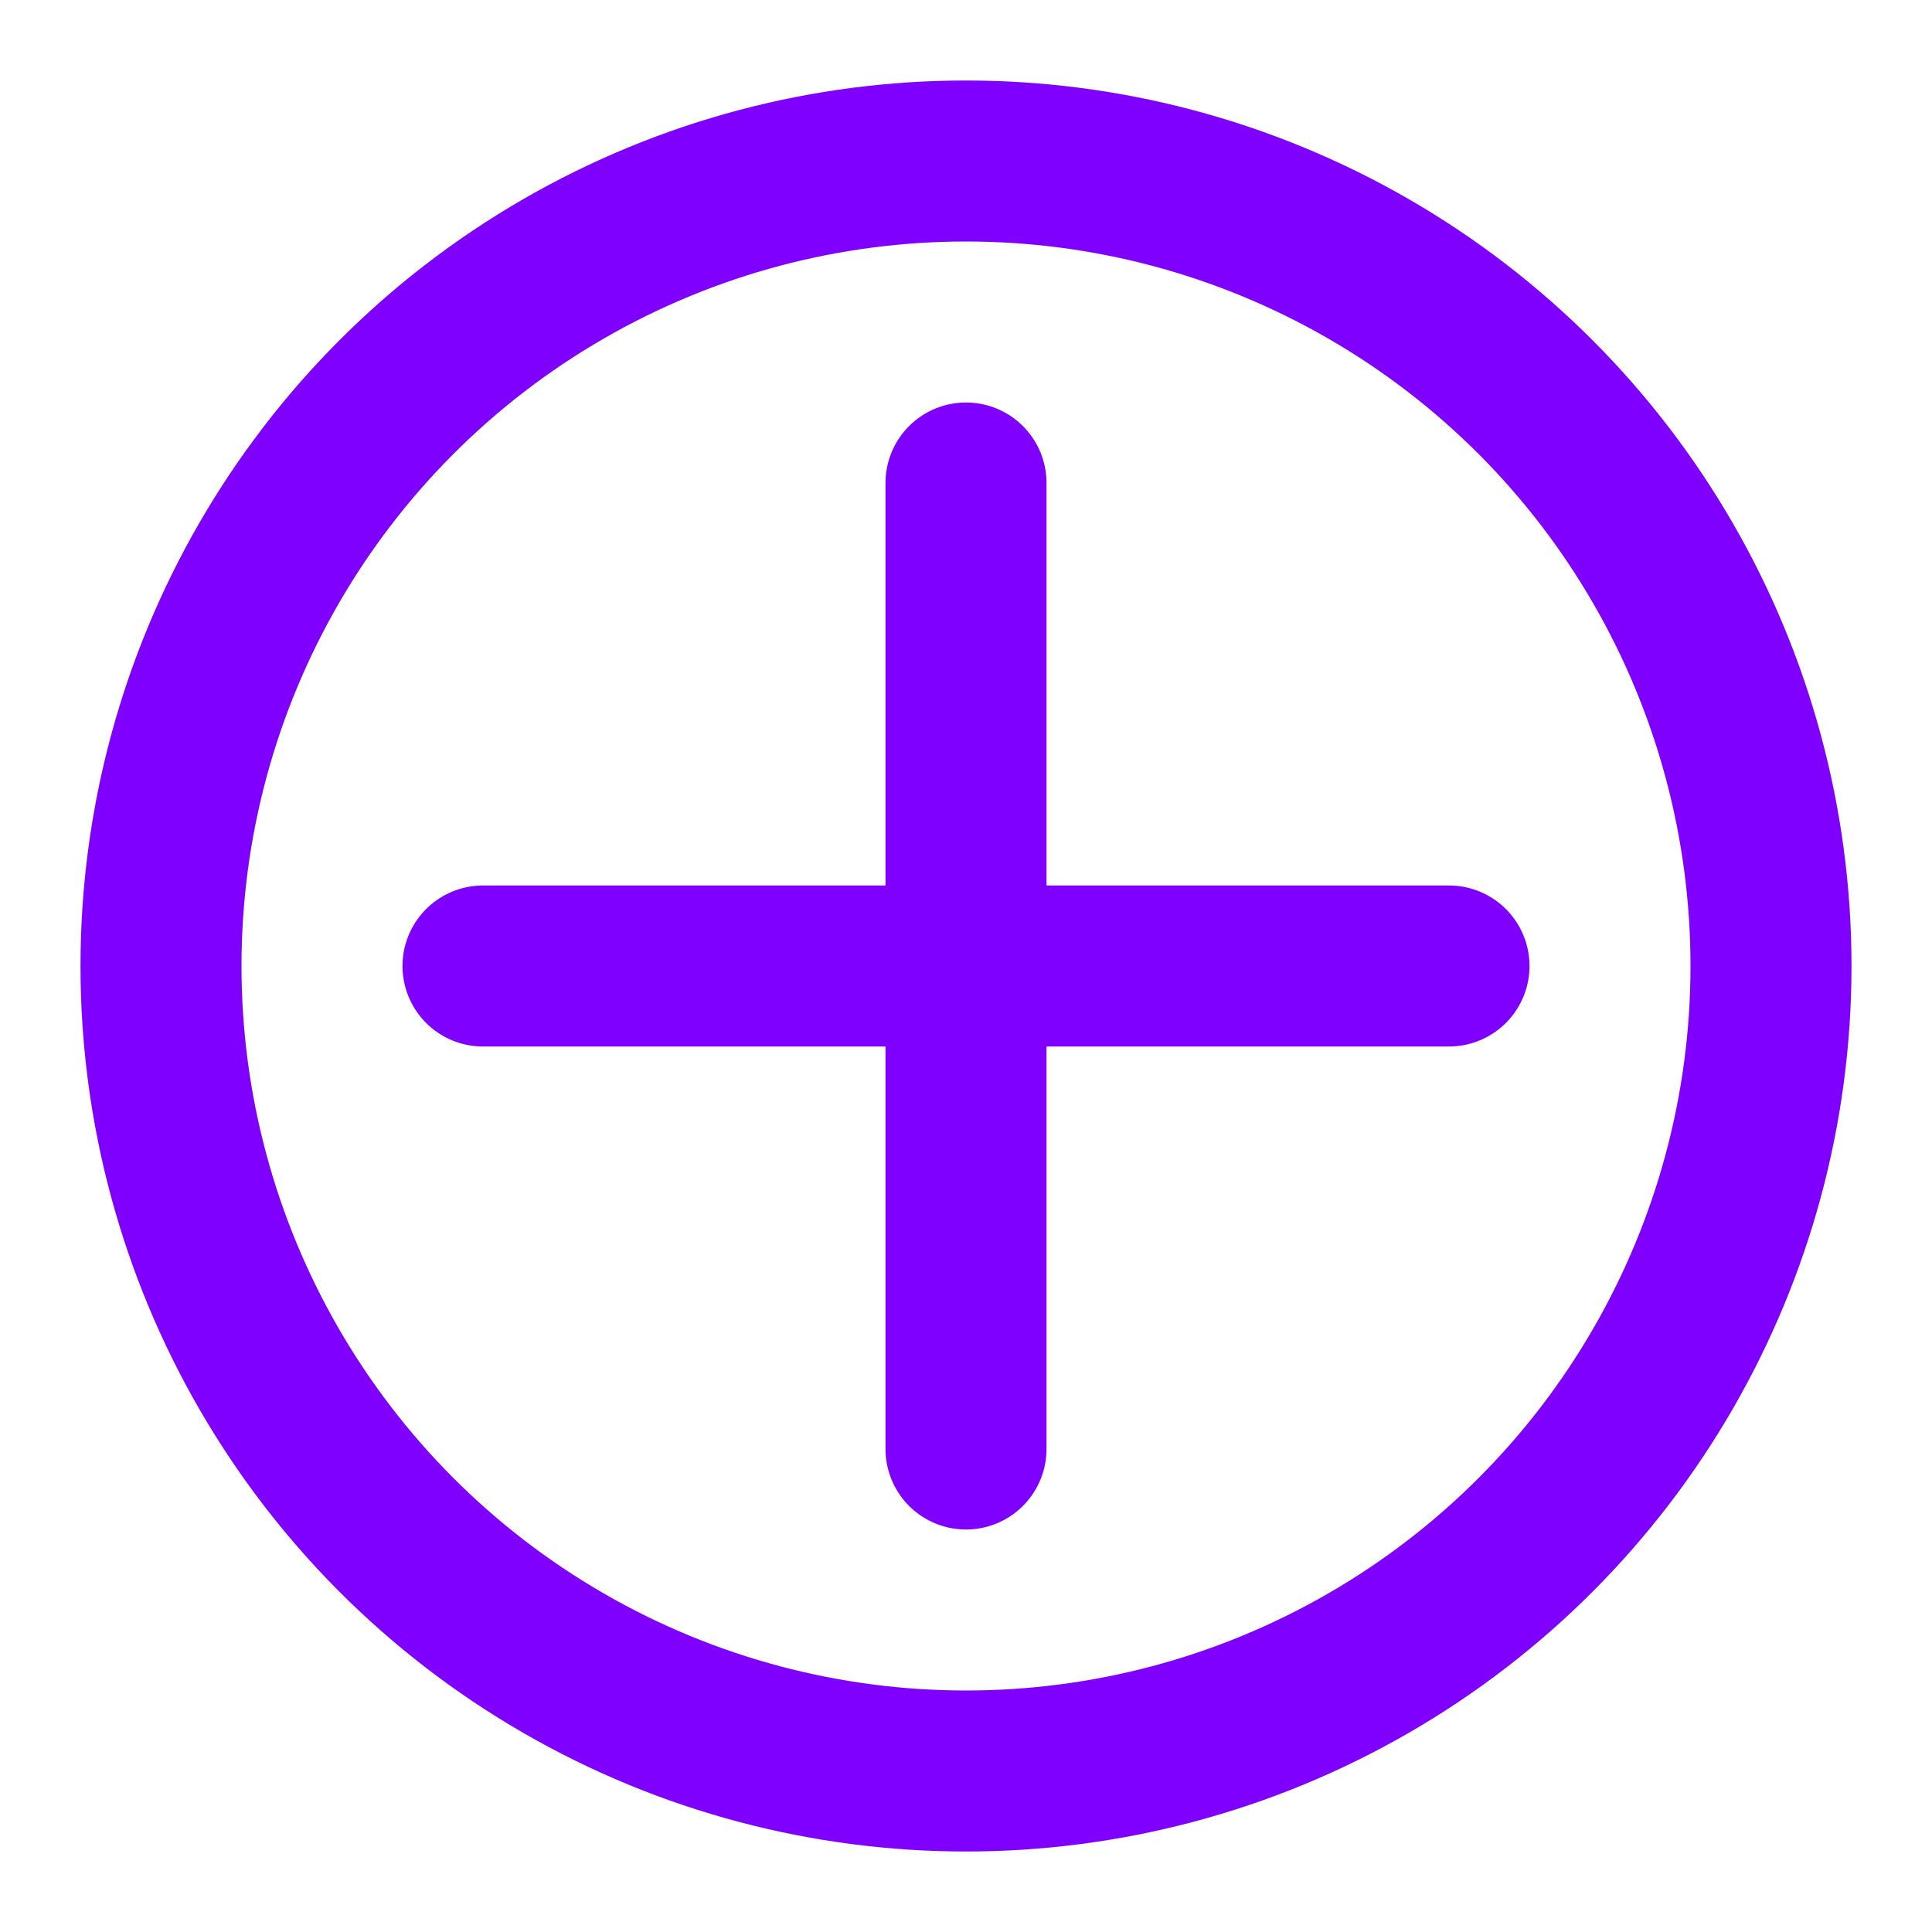
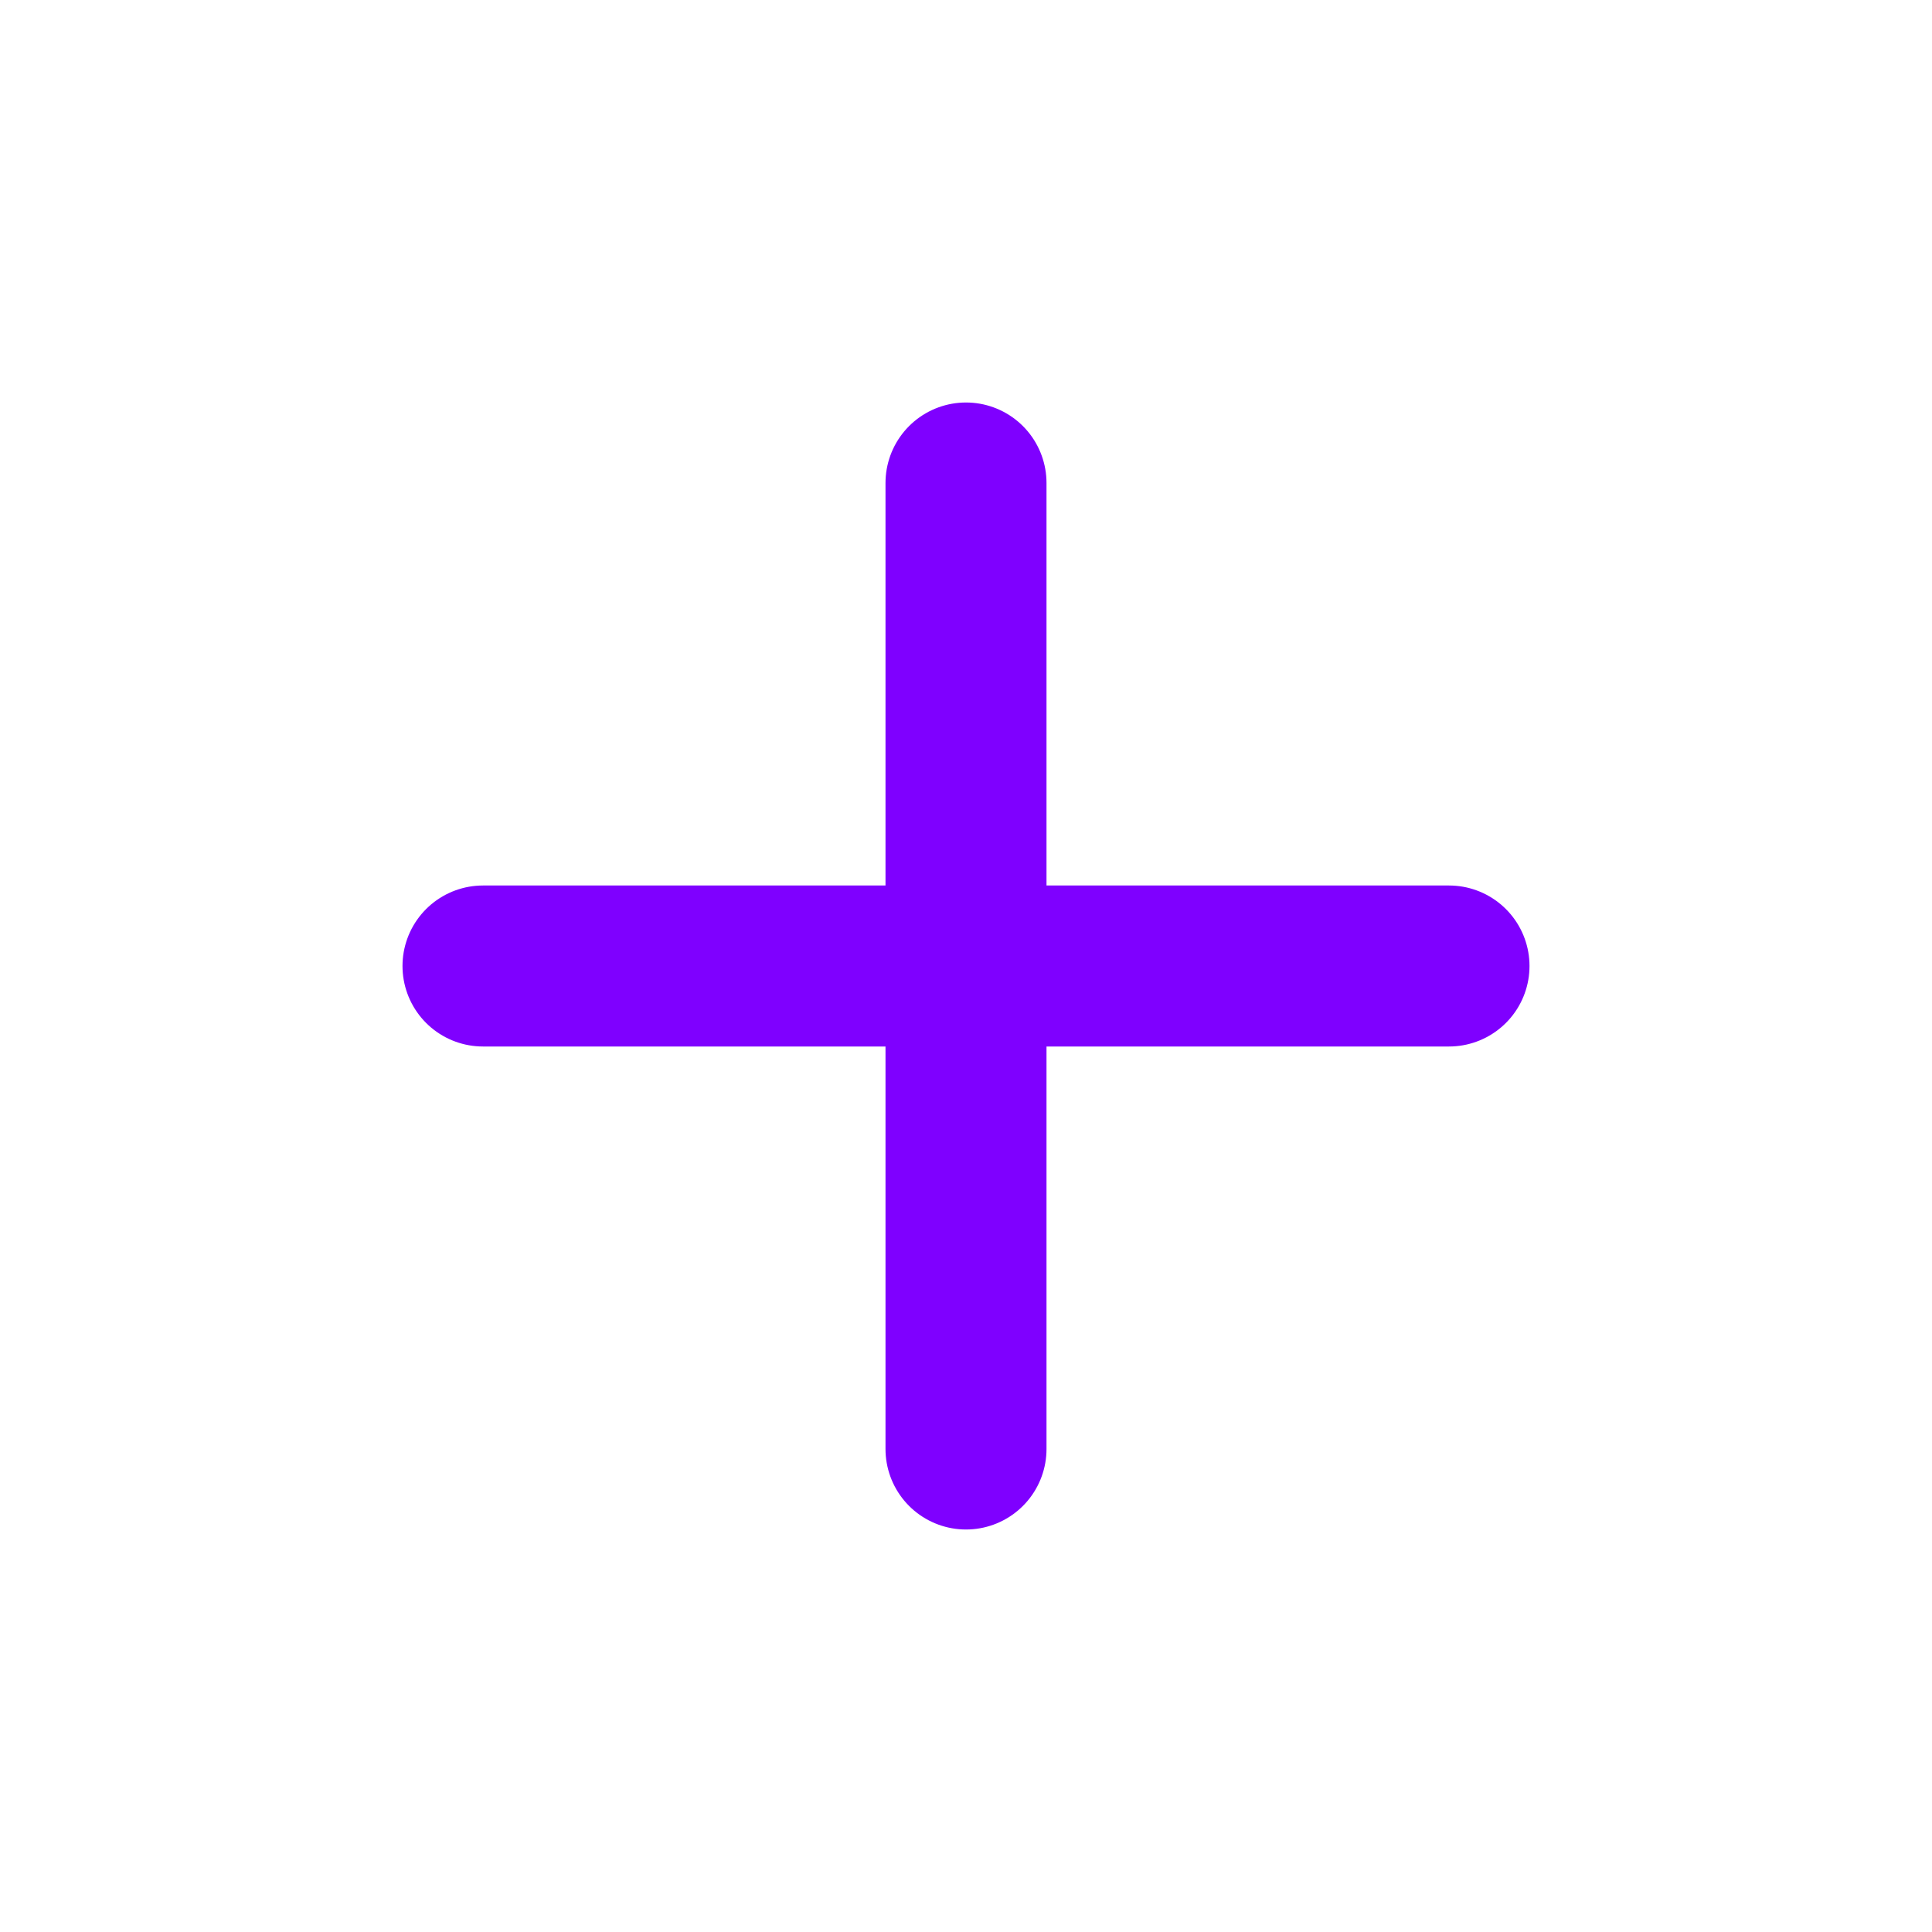
<svg xmlns="http://www.w3.org/2000/svg" width="24" height="24" viewBox="0 0 24 24" fill="none" stroke="#7F00FF" stroke-width="2" stroke-linecap="round" stroke-linejoin="round">
  <path d="M6 12h12" />
  <path d="M12 6v12" />
-   <circle cx="12" cy="12" r="10" />
</svg>